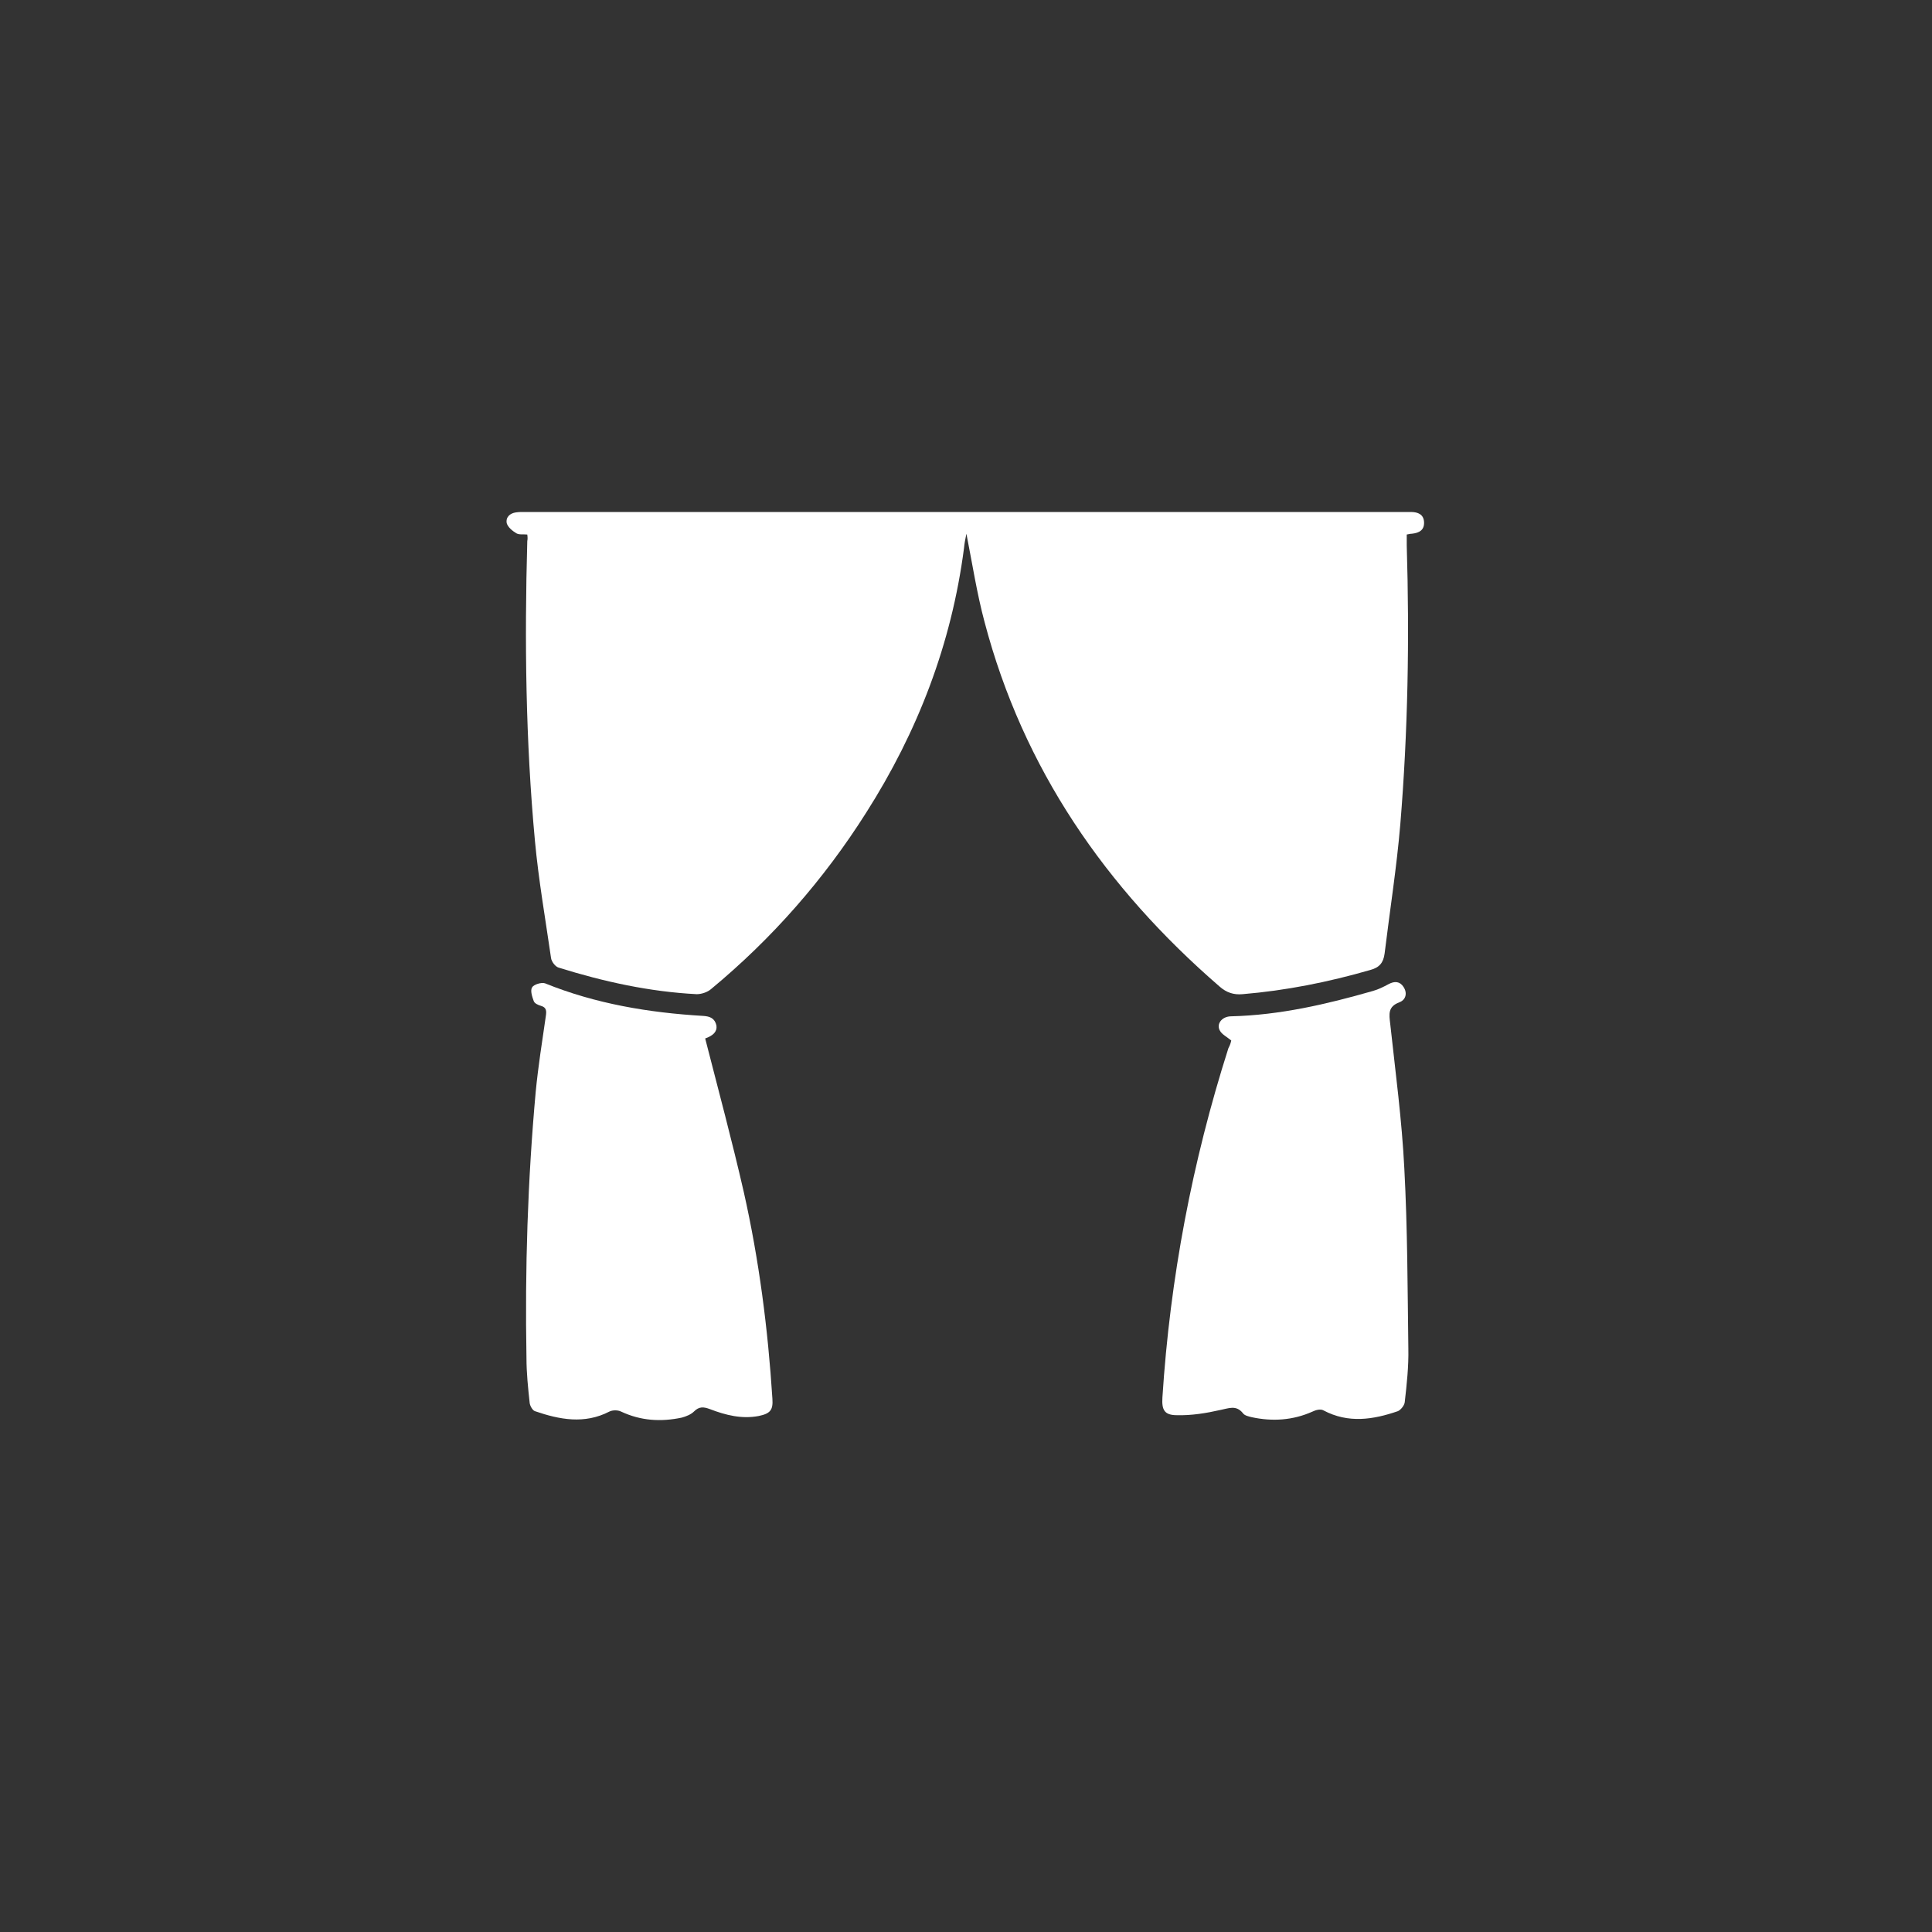
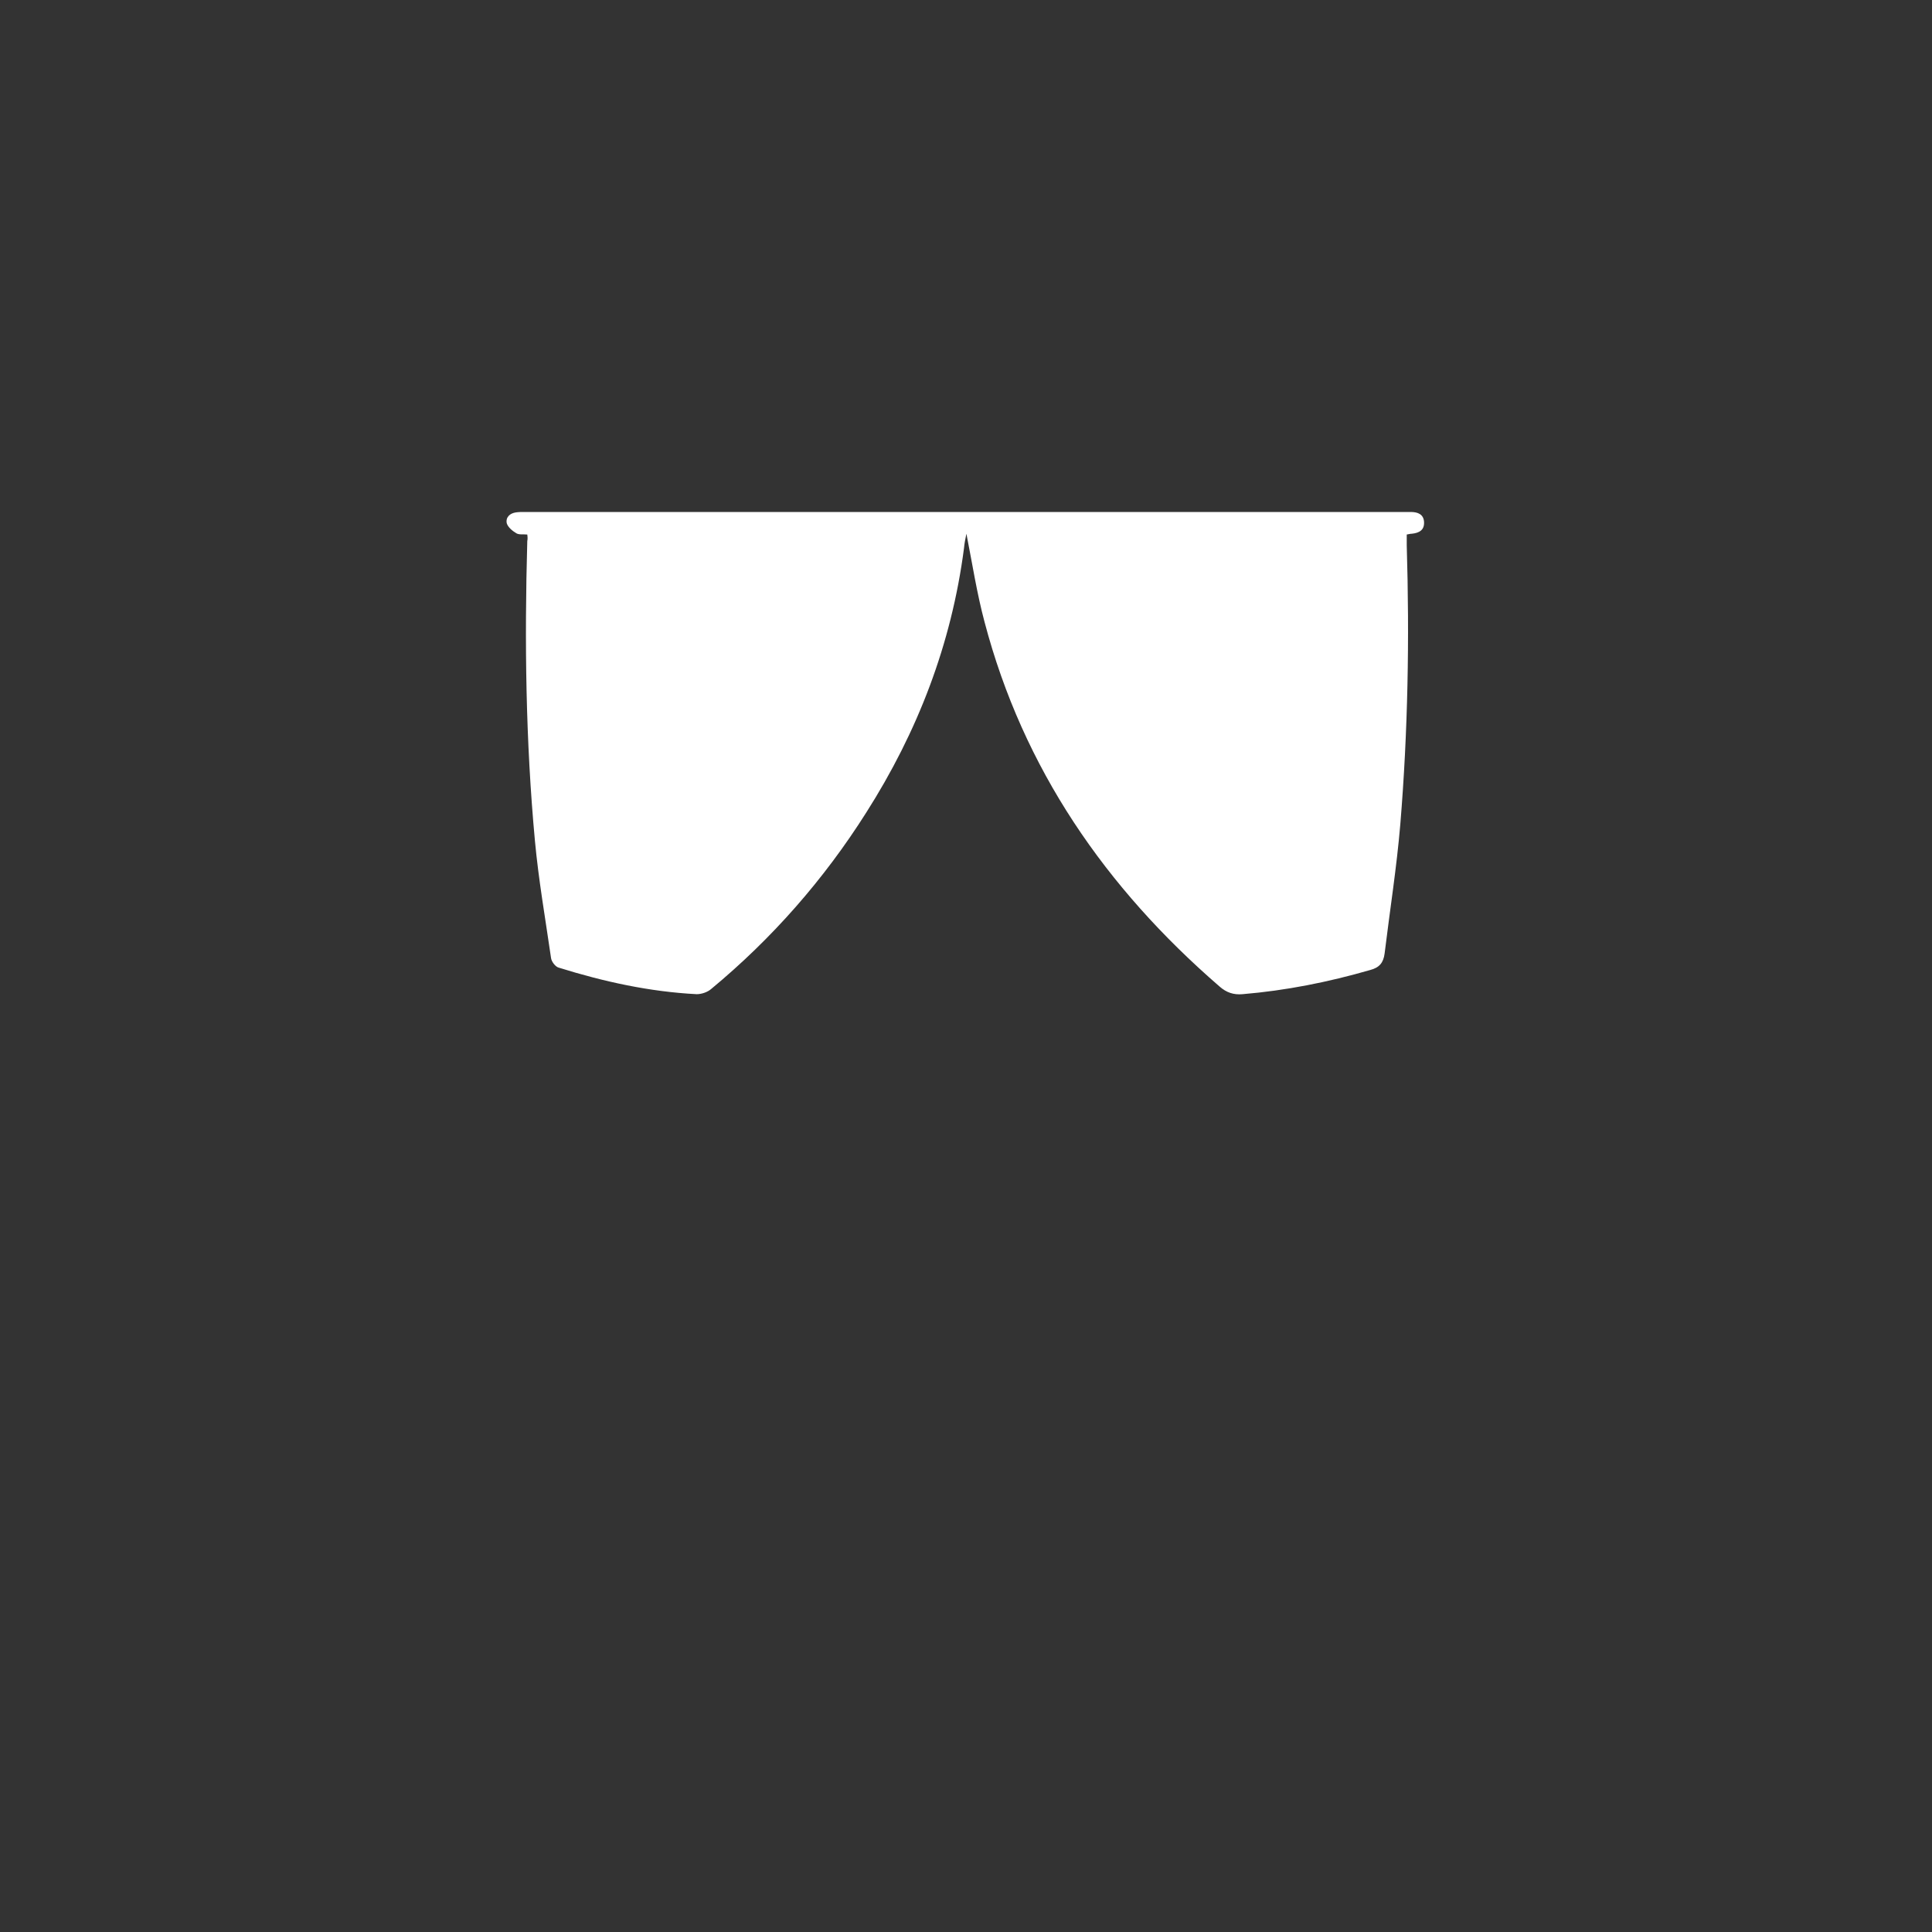
<svg xmlns="http://www.w3.org/2000/svg" version="1.1" id="katman_1" x="0px" y="0px" viewBox="0 0 48 48" style="enable-background:new 0 0 48 48;" xml:space="preserve">
  <rect x="0" y="0" width="48" height="48" fill="#333333" stroke="none" />
  <style type="text/css">
	.st0{fill:#FFFFFF;}
</style>
  <g>
    <path class="st0" d="M13.1,13.28c-0.1-0.01-0.2,0.01-0.27-0.03c-0.1-0.06-0.21-0.15-0.24-0.25c-0.03-0.15,0.08-0.25,0.23-0.27   c0.07-0.01,0.14-0.01,0.2-0.01c7.31,0,14.62,0,21.92,0c0.04,0,0.08,0,0.11,0c0.18,0,0.32,0.06,0.33,0.25   c0.01,0.2-0.12,0.27-0.3,0.29c-0.04,0-0.07,0.01-0.13,0.02c0,0.09,0,0.18,0,0.27c0.07,2.31,0.03,4.63-0.16,6.93   c-0.09,1.07-0.26,2.14-0.39,3.21c-0.03,0.23-0.13,0.35-0.36,0.41c-1.04,0.3-2.09,0.51-3.17,0.6c-0.22,0.02-0.4-0.04-0.57-0.19   c-2.83-2.45-4.88-5.41-5.84-9.06c-0.19-0.71-0.3-1.43-0.45-2.19c-0.03,0.14-0.05,0.25-0.06,0.36c-0.31,2.38-1.15,4.56-2.43,6.57   c-1.05,1.66-2.34,3.13-3.85,4.38c-0.09,0.08-0.24,0.13-0.36,0.13c-1.17-0.06-2.31-0.31-3.43-0.66c-0.08-0.02-0.18-0.15-0.19-0.24   c-0.14-0.97-0.31-1.94-0.4-2.91c-0.23-2.48-0.26-4.96-0.19-7.45C13.11,13.4,13.11,13.35,13.1,13.28" />
-     <path class="st0" d="M17.52,25.8c0.33,1.29,0.67,2.55,0.96,3.82c0.38,1.69,0.6,3.4,0.71,5.13c0.02,0.28-0.05,0.37-0.34,0.43   c-0.42,0.08-0.82-0.02-1.21-0.17c-0.16-0.06-0.27-0.07-0.4,0.06c-0.07,0.07-0.19,0.12-0.3,0.15c-0.52,0.11-1.02,0.08-1.51-0.15   c-0.08-0.04-0.21-0.04-0.29,0c-0.62,0.32-1.24,0.2-1.85-0.01c-0.06-0.02-0.12-0.13-0.13-0.2c-0.04-0.37-0.08-0.75-0.08-1.12   c-0.04-2.21,0.03-4.42,0.23-6.62c0.06-0.62,0.16-1.25,0.25-1.87c0.02-0.13,0.02-0.22-0.12-0.26c-0.07-0.02-0.16-0.06-0.18-0.12   c-0.04-0.11-0.09-0.26-0.04-0.34c0.04-0.07,0.23-0.13,0.32-0.1c1.26,0.51,2.58,0.73,3.93,0.81c0.17,0.01,0.29,0.06,0.33,0.24   C17.82,25.63,17.72,25.73,17.52,25.8" />
-     <path class="st0" d="M30.59,25.85c-0.11-0.09-0.23-0.15-0.28-0.24c-0.1-0.17,0.05-0.36,0.28-0.36c1.21-0.03,2.37-0.3,3.52-0.63   c0.14-0.04,0.26-0.1,0.39-0.17c0.15-0.08,0.28-0.07,0.37,0.07c0.1,0.15,0.06,0.32-0.1,0.38c-0.29,0.11-0.26,0.29-0.23,0.54   c0.13,1.2,0.29,2.39,0.35,3.59c0.08,1.49,0.08,2.98,0.1,4.47c0.01,0.45-0.04,0.9-0.09,1.34c-0.01,0.08-0.1,0.19-0.17,0.22   c-0.61,0.21-1.23,0.31-1.85-0.02c-0.07-0.04-0.19-0.01-0.27,0.03c-0.49,0.22-1,0.25-1.51,0.14c-0.08-0.02-0.18-0.04-0.22-0.1   c-0.17-0.21-0.35-0.12-0.56-0.08c-0.35,0.08-0.72,0.14-1.08,0.13c-0.31,0-0.38-0.13-0.36-0.44c0.19-2.96,0.74-5.86,1.64-8.68   C30.56,25.97,30.58,25.9,30.59,25.85" />
  </g>
</svg>